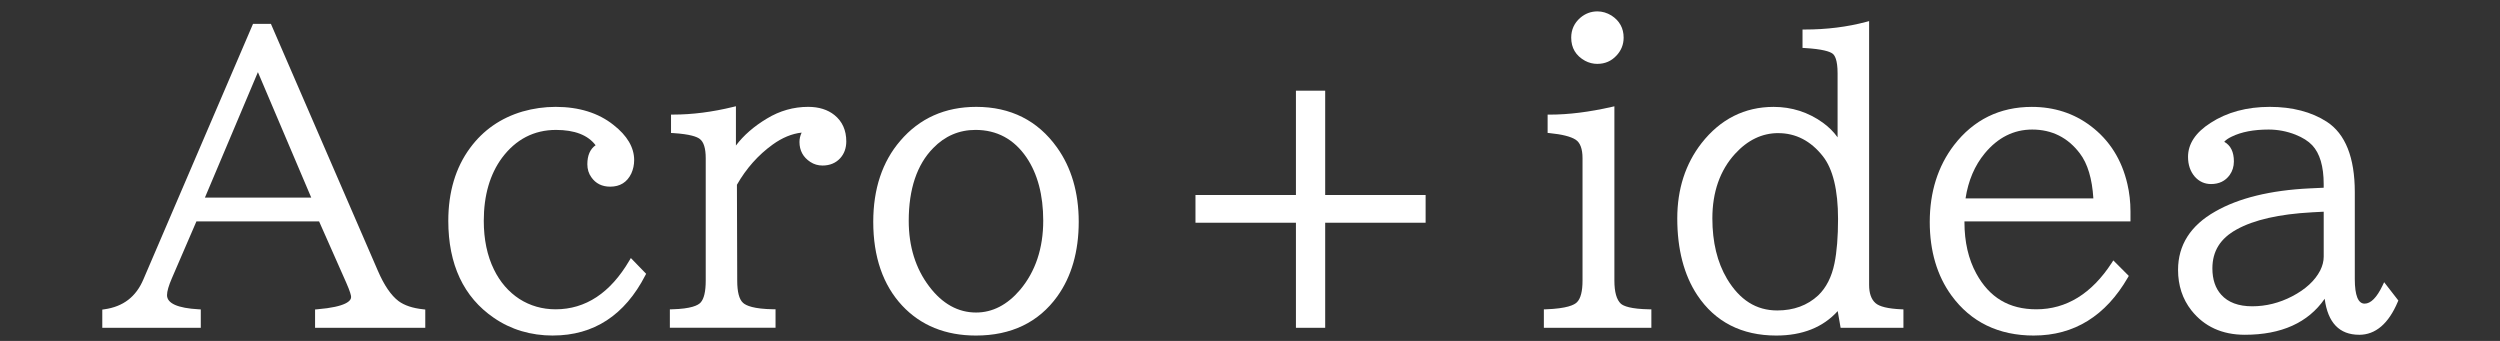
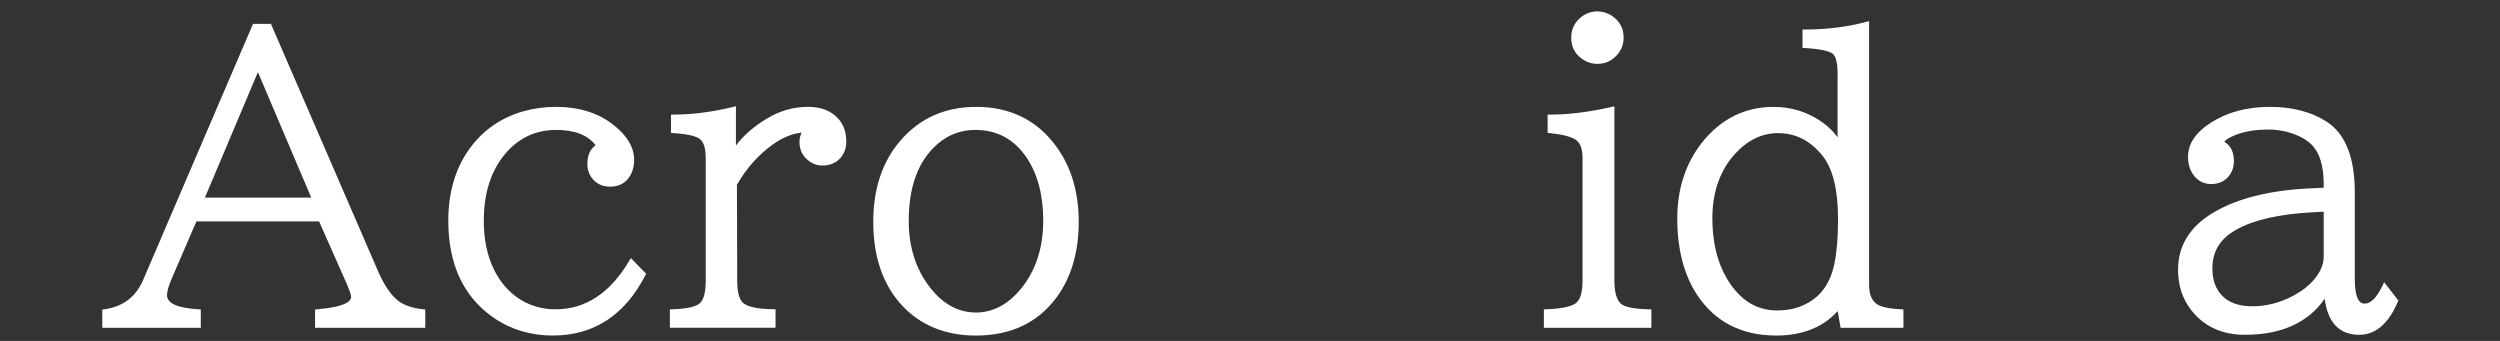
<svg xmlns="http://www.w3.org/2000/svg" version="1.1" viewBox="0 0 110 15">
  <rect x="0" y="0" width="110" height="15" fill="#333333" stroke="none" />
  <defs>
    <style>
      .cls-1 {
        fill: #fff;
      }
    </style>
  </defs>
  <g>
    <g id="_レイヤー_1" data-name="レイヤー_1">
      <path class="cls-1" d="M13.863,14.423v-.806l.092-.008c1.3-.108,1.494-.384,1.494-.539,0-.066-.037-.229-.215-.633l-1.194-2.696h-5.397l-1.078,2.497c-.143.329-.216.581-.216.749,0,.361.468.571,1.391.622l.095.005v.809h-4.334v-.801l.086-.012c.834-.117,1.397-.549,1.723-1.318L11.133,1.05h.787l4.708,10.868c.274.635.58,1.082.907,1.329.259.192.625.314,1.087.362l.09.01v.804h-4.849ZM13.695,8.695l-2.347-5.521-2.332,5.521h4.678Z" />
      <path class="cls-1" d="M24.332,14.764c-.979,0-1.855-.263-2.605-.781-1.329-.911-2.002-2.347-2.002-4.266,0-1.268.322-2.346.958-3.206.575-.783,1.353-1.323,2.31-1.605.473-.135.962-.204,1.456-.204,1.025,0,1.882.267,2.544.794.604.471.91.992.91,1.547,0,.208-.042.406-.125.589-.184.387-.497.581-.93.581-.36,0-.639-.14-.83-.416-.116-.159-.175-.352-.175-.571,0-.388.122-.668.363-.836-.339-.448-.924-.674-1.741-.674-.969,0-1.769.414-2.377,1.229-.532.721-.802,1.653-.802,2.771,0,.816.15,1.536.446,2.139.268.551.644.987,1.119,1.297.473.303,1.01.457,1.597.457,1.317,0,2.408-.721,3.242-2.143l.067-.113.672.693-.033.064c-.905,1.76-2.273,2.652-4.065,2.652Z" />
      <path class="cls-1" d="M29.474,14.423v-.812l.098-.002c.836-.021,1.145-.174,1.256-.299.149-.164.224-.487.224-.963v-5.387c0-.435-.089-.72-.266-.849-.119-.091-.417-.208-1.167-.255l-.094-.005v-.809h.1c.83,0,1.716-.113,2.632-.337l.124-.03v1.729c.336-.448.795-.847,1.368-1.19.561-.34,1.17-.512,1.811-.512.47,0,.859.122,1.158.362.345.28.519.669.519,1.157,0,.295-.09.544-.267.74-.196.214-.459.323-.78.323-.196,0-.376-.053-.536-.158-.316-.207-.477-.503-.477-.88,0-.139.032-.276.095-.411-.426.046-.854.223-1.273.525-.638.46-1.167,1.055-1.574,1.77l.013,4.217c0,.499.086.829.257.979.133.122.47.269,1.33.282l.099.001v.812h-4.649Z" />
      <path class="cls-1" d="M42.939,14.764c-1.334,0-2.426-.443-3.244-1.318-.844-.905-1.272-2.146-1.272-3.688,0-1.446.399-2.644,1.187-3.56.846-.993,1.972-1.496,3.346-1.496,1.51,0,2.705.601,3.551,1.785.635.887.957,1.988.957,3.271,0,1.305-.316,2.408-.94,3.279-.824,1.146-2.03,1.727-3.584,1.727ZM42.922,5.716c-.721,0-1.348.269-1.862.8-.714.725-1.076,1.802-1.076,3.201,0,1.129.303,2.1.901,2.886.575.762,1.269,1.148,2.062,1.148.724,0,1.377-.338,1.941-1.003.672-.802,1.014-1.824,1.014-3.04,0-1.125-.248-2.061-.738-2.783-.548-.803-1.302-1.209-2.242-1.209Z" />
      <path class="cls-1" d="M67.93,14.423v-.811l.096-.003c.913-.033,1.247-.19,1.366-.317.159-.163.239-.48.239-.944v-5.387c0-.415-.104-.691-.311-.82-.213-.135-.595-.23-1.135-.284l-.09-.009v-.805h.1c.818,0,1.732-.114,2.716-.338l.122-.028v7.671c0,.499.096.841.284,1.015.119.104.433.233,1.245.247l.098.001v.812h-4.73ZM70.287,2.811c-.193,0-.377-.046-.546-.137-.404-.223-.608-.565-.608-1.018,0-.349.134-.643.399-.873.218-.187.472-.282.755-.282.212,0,.419.061.616.181.357.23.537.558.537.974,0,.302-.106.568-.317.791-.223.241-.505.363-.836.363Z" />
      <path class="cls-1" d="M78.158,14.764c-1.523,0-2.693-.599-3.478-1.779-.584-.88-.88-2.016-.88-3.376,0-1.284.358-2.396,1.066-3.307.83-1.061,1.897-1.599,3.175-1.599.792,0,1.519.232,2.159.691.255.182.475.399.654.648v-2.816c0-.594-.125-.802-.229-.872-.12-.085-.427-.194-1.22-.241l-.094-.005v-.809h.1c.956,0,1.866-.113,2.705-.337l.125-.034v11.611c0,.365.095.633.28.796.173.156.554.248,1.135.274l.095.004v.81h-2.764l-.128-.735c-.646.715-1.555,1.076-2.702,1.076ZM78.241,5.857c-.708,0-1.348.307-1.901.914-.661.725-.996,1.68-.996,2.838,0,1.046.217,1.938.643,2.655.562.938,1.286,1.396,2.213,1.396.723,0,1.328-.223,1.8-.662.354-.339.596-.815.718-1.416.104-.511.156-1.166.156-1.947,0-1.271-.226-2.2-.668-2.761-.531-.674-1.191-1.016-1.964-1.016Z" />
-       <path class="cls-1" d="M89.491,14.764c-1.553,0-2.772-.592-3.625-1.76-.635-.871-.957-1.961-.957-3.237,0-1.316.358-2.454,1.067-3.381.861-1.117,2.014-1.683,3.424-1.683.986,0,1.858.284,2.593.842.823.621,1.366,1.48,1.613,2.556.09.386.135.79.135,1.201v.439h-7.305v.033c0,.869.175,1.629.52,2.26.579,1.06,1.443,1.575,2.644,1.575,1.319,0,2.437-.688,3.319-2.047l.067-.104.681.682-.038.066c-.978,1.696-2.37,2.557-4.138,2.557ZM92.108,8.729c-.053-.866-.253-1.532-.596-1.981-.526-.695-1.23-1.048-2.096-1.048-.812,0-1.514.354-2.089,1.051-.44.532-.724,1.197-.843,1.979h5.623Z" />
      <path class="cls-1" d="M103.804,14.73c-.872,0-1.381-.532-1.518-1.584-.727,1.052-1.907,1.584-3.514,1.584-.997,0-1.788-.361-2.352-1.076-.39-.496-.586-1.095-.586-1.779,0-1.091.55-1.955,1.636-2.569,1.032-.592,2.43-.934,4.152-1.017l.62-.029v-.162c0-.777-.17-1.352-.505-1.708-.172-.182-.42-.339-.736-.465-.379-.149-.777-.225-1.183-.225-.656,0-1.203.105-1.625.313-.148.07-.258.146-.327.226.282.156.425.446.425.863,0,.225-.062.426-.185.598-.191.265-.467.398-.82.398-.283,0-.523-.109-.715-.324-.198-.23-.298-.523-.298-.872,0-.571.333-1.074.992-1.495.72-.468,1.596-.705,2.602-.705.995,0,1.84.221,2.512.655.818.532,1.232,1.574,1.232,3.098v3.826c0,.716.146,1.079.432,1.079.271,0,.537-.269.79-.798l.069-.146.625.806-.023.054c-.407.966-.98,1.455-1.701,1.455ZM101.717,9.343c-1.429.077-2.54.33-3.302.752-.72.395-1.07.955-1.07,1.714,0,.486.132.877.391,1.161.3.336.758.507,1.361.507.606,0,1.196-.147,1.755-.438.587-.304,1.003-.687,1.236-1.136.103-.205.155-.41.155-.609v-1.979l-.526.027Z" />
-       <polygon class="cls-1" points="57.021 14.423 57.021 9.8 52.601 9.8 52.601 8.58 57.021 8.58 57.021 3.99 58.308 3.99 58.308 8.58 62.727 8.58 62.727 9.8 58.308 9.8 58.308 14.423 57.021 14.423" />
    </g>
  </g>
</svg>